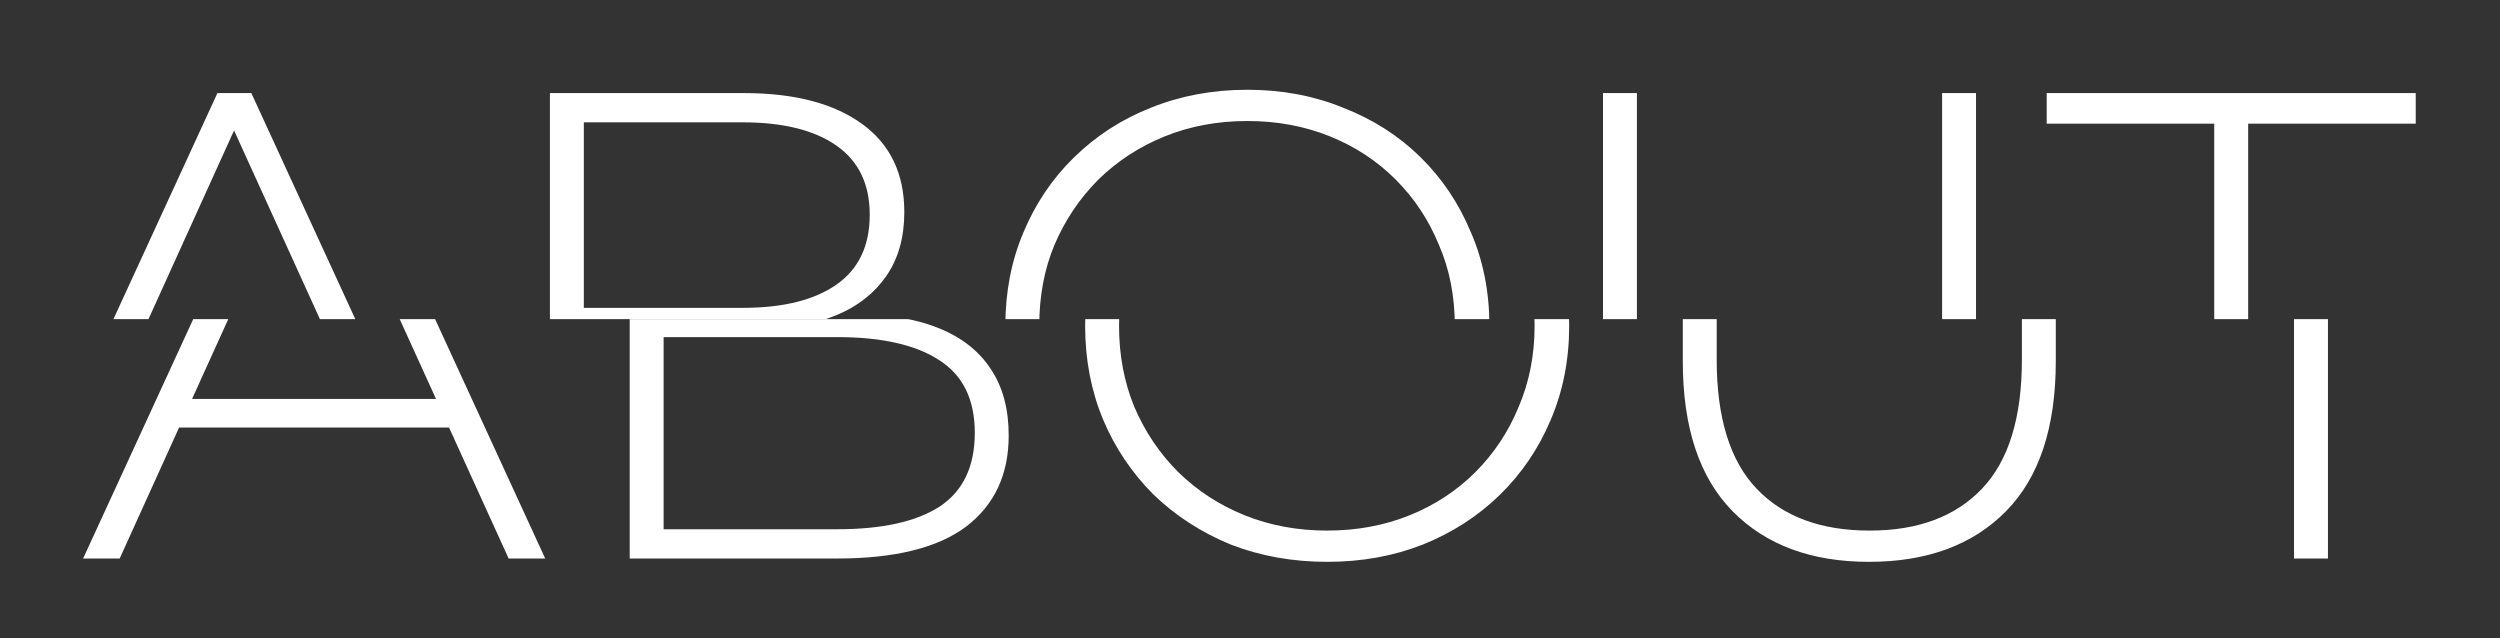
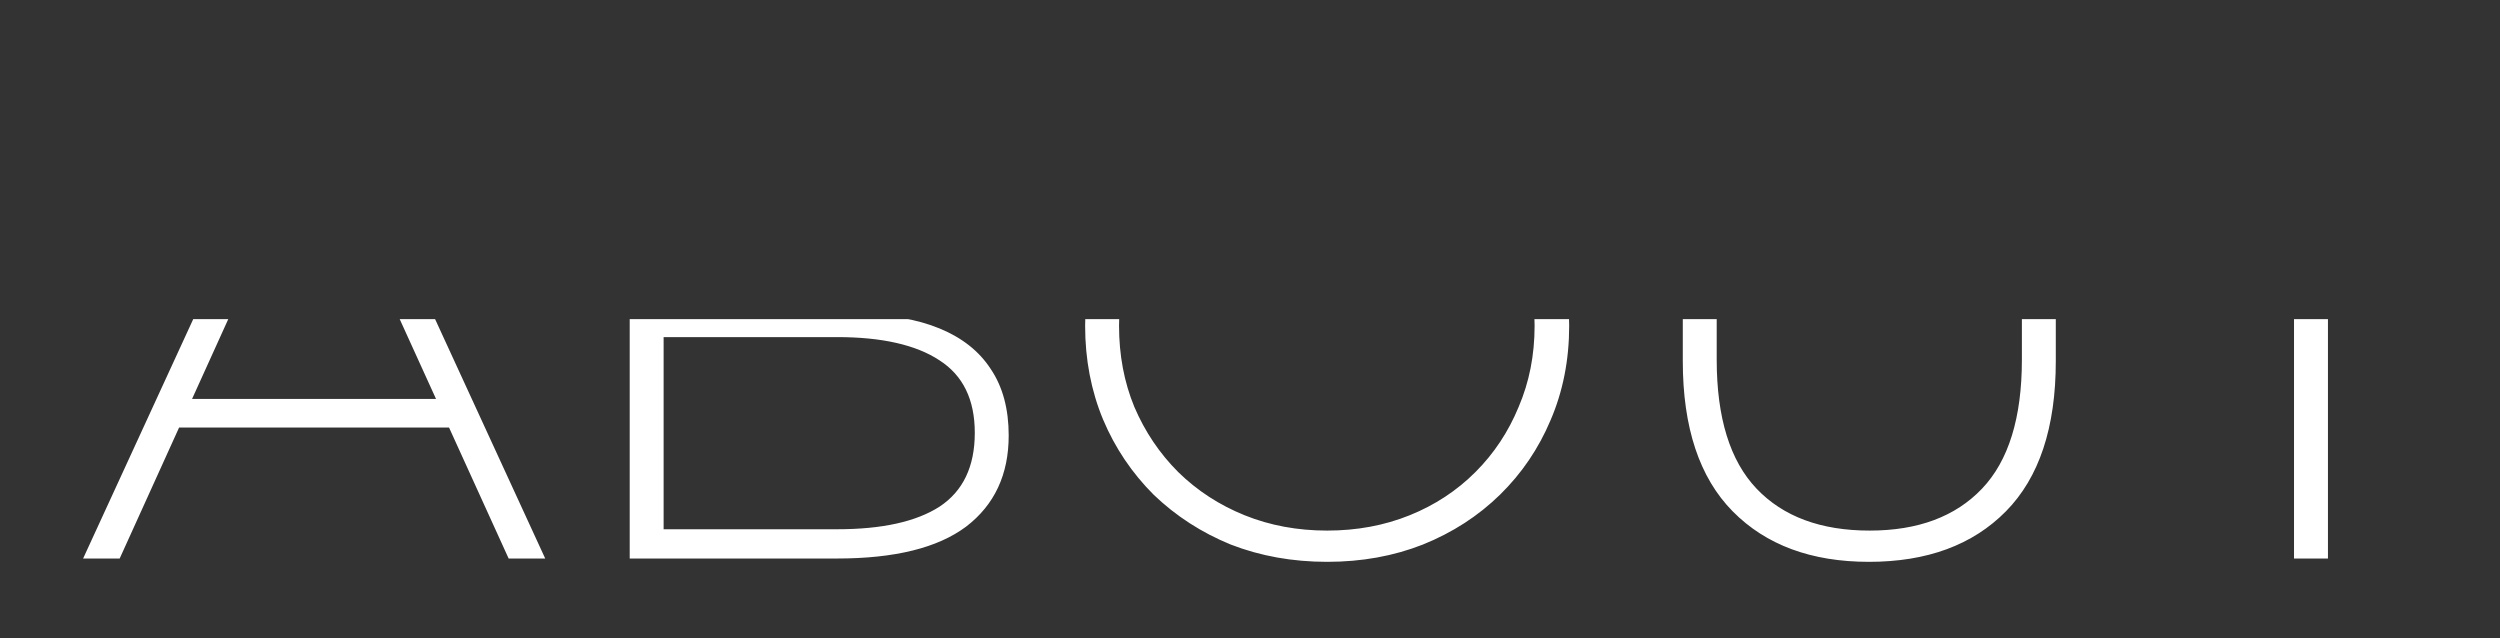
<svg xmlns="http://www.w3.org/2000/svg" class="about-svg" width="94" height="24" viewBox="0 0 94 24" fill="none">
  <rect x="0" y="0" width="94" height="24" fill="#333333" stroke="none" />
  <g clip-path="url(#clip0_2_12)">
    <g clip-path="url(#clip1_2_12)">
      <path d="M3.125 21L11.175 3.5H12.45L20.5 21H19.125L11.525 4.3H12.075L4.5 21H3.125ZM6.075 16.075L6.5 15H16.975L17.4 16.075H6.075ZM23.677 21V3.5H30.977C32.86 3.5 34.335 3.883 35.402 4.65C36.469 5.417 37.002 6.525 37.002 7.975C37.002 8.925 36.777 9.725 36.327 10.375C35.877 11.025 35.252 11.517 34.452 11.85C33.669 12.167 32.785 12.325 31.802 12.325L32.252 11.825C33.452 11.825 34.477 12 35.327 12.35C36.177 12.7 36.819 13.208 37.252 13.875C37.702 14.542 37.927 15.375 37.927 16.375C37.927 17.842 37.394 18.983 36.327 19.8C35.26 20.6 33.644 21 31.477 21H23.677ZM24.952 19.9H31.477C33.16 19.9 34.444 19.617 35.327 19.05C36.21 18.467 36.652 17.542 36.652 16.275C36.652 15.025 36.21 14.117 35.327 13.55C34.444 12.967 33.16 12.675 31.477 12.675H24.802V11.575H30.927C32.444 11.575 33.619 11.283 34.452 10.7C35.285 10.117 35.702 9.242 35.702 8.075C35.702 6.925 35.285 6.058 34.452 5.475C33.619 4.892 32.444 4.6 30.927 4.6H24.952V19.9ZM49.901 21.125C48.601 21.125 47.392 20.908 46.276 20.475C45.176 20.025 44.209 19.4 43.376 18.6C42.559 17.783 41.926 16.842 41.476 15.775C41.026 14.692 40.801 13.517 40.801 12.25C40.801 10.983 41.026 9.817 41.476 8.75C41.926 7.667 42.559 6.725 43.376 5.925C44.209 5.108 45.176 4.483 46.276 4.05C47.392 3.6 48.601 3.375 49.901 3.375C51.201 3.375 52.401 3.6 53.501 4.05C54.617 4.483 55.584 5.1 56.401 5.9C57.217 6.7 57.851 7.642 58.301 8.725C58.767 9.792 59.001 10.967 59.001 12.25C59.001 13.533 58.767 14.717 58.301 15.8C57.851 16.867 57.217 17.8 56.401 18.6C55.584 19.4 54.617 20.025 53.501 20.475C52.401 20.908 51.201 21.125 49.901 21.125ZM49.901 19.95C51.017 19.95 52.051 19.758 53.001 19.375C53.951 18.992 54.776 18.45 55.476 17.75C56.176 17.05 56.717 16.233 57.101 15.3C57.501 14.367 57.701 13.35 57.701 12.25C57.701 11.133 57.501 10.117 57.101 9.2C56.717 8.267 56.176 7.45 55.476 6.75C54.776 6.05 53.951 5.508 53.001 5.125C52.051 4.742 51.017 4.55 49.901 4.55C48.784 4.55 47.751 4.742 46.801 5.125C45.851 5.508 45.017 6.05 44.301 6.75C43.601 7.45 43.051 8.267 42.651 9.2C42.267 10.117 42.076 11.133 42.076 12.25C42.076 13.35 42.267 14.367 42.651 15.3C43.051 16.233 43.601 17.05 44.301 17.75C45.017 18.45 45.851 18.992 46.801 19.375C47.751 19.758 48.784 19.95 49.901 19.95ZM70.273 21.125C68.106 21.125 66.398 20.492 65.148 19.225C63.898 17.958 63.273 16.075 63.273 13.575V3.5H64.548V13.525C64.548 15.708 65.048 17.325 66.048 18.375C67.048 19.425 68.465 19.95 70.298 19.95C72.115 19.95 73.523 19.425 74.523 18.375C75.523 17.325 76.023 15.708 76.023 13.525V3.5H77.298V13.575C77.298 16.075 76.673 17.958 75.423 19.225C74.173 20.492 72.456 21.125 70.273 21.125ZM86.255 21V4.65H79.956V3.5H93.831V4.65H87.531V21H86.255Z" fill="white" />
    </g>
    <g clip-path="url(#clip2_2_12)">
-       <path d="M0.125 21L8.175 3.5H9.45L17.5 21H16.125L8.525 4.3H9.075L1.5 21H0.125ZM3.075 16.075L3.5 15H13.975L14.4 16.075H3.075ZM20.677 21V3.5H27.977C29.86 3.5 31.335 3.883 32.402 4.65C33.469 5.417 34.002 6.525 34.002 7.975C34.002 8.925 33.777 9.725 33.327 10.375C32.877 11.025 32.252 11.517 31.452 11.85C30.669 12.167 29.785 12.325 28.802 12.325L29.252 11.825C30.452 11.825 31.477 12 32.327 12.35C33.177 12.7 33.819 13.208 34.252 13.875C34.702 14.542 34.927 15.375 34.927 16.375C34.927 17.842 34.394 18.983 33.327 19.8C32.26 20.6 30.644 21 28.477 21H20.677ZM21.952 19.9H28.477C30.16 19.9 31.444 19.617 32.327 19.05C33.21 18.467 33.652 17.542 33.652 16.275C33.652 15.025 33.21 14.117 32.327 13.55C31.444 12.967 30.16 12.675 28.477 12.675H21.802V11.575H27.927C29.444 11.575 30.619 11.283 31.452 10.7C32.285 10.117 32.702 9.242 32.702 8.075C32.702 6.925 32.285 6.058 31.452 5.475C30.619 4.892 29.444 4.6 27.927 4.6H21.952V19.9ZM46.901 21.125C45.601 21.125 44.392 20.908 43.276 20.475C42.176 20.025 41.209 19.4 40.376 18.6C39.559 17.783 38.926 16.842 38.476 15.775C38.026 14.692 37.801 13.517 37.801 12.25C37.801 10.983 38.026 9.817 38.476 8.75C38.926 7.667 39.559 6.725 40.376 5.925C41.209 5.108 42.176 4.483 43.276 4.05C44.392 3.6 45.601 3.375 46.901 3.375C48.201 3.375 49.401 3.6 50.501 4.05C51.617 4.483 52.584 5.1 53.401 5.9C54.217 6.7 54.851 7.642 55.301 8.725C55.767 9.792 56.001 10.967 56.001 12.25C56.001 13.533 55.767 14.717 55.301 15.8C54.851 16.867 54.217 17.8 53.401 18.6C52.584 19.4 51.617 20.025 50.501 20.475C49.401 20.908 48.201 21.125 46.901 21.125ZM46.901 19.95C48.017 19.95 49.051 19.758 50.001 19.375C50.951 18.992 51.776 18.45 52.476 17.75C53.176 17.05 53.717 16.233 54.101 15.3C54.501 14.367 54.701 13.35 54.701 12.25C54.701 11.133 54.501 10.117 54.101 9.2C53.717 8.267 53.176 7.45 52.476 6.75C51.776 6.05 50.951 5.508 50.001 5.125C49.051 4.742 48.017 4.55 46.901 4.55C45.784 4.55 44.751 4.742 43.801 5.125C42.851 5.508 42.017 6.05 41.301 6.75C40.601 7.45 40.051 8.267 39.651 9.2C39.267 10.117 39.076 11.133 39.076 12.25C39.076 13.35 39.267 14.367 39.651 15.3C40.051 16.233 40.601 17.05 41.301 17.75C42.017 18.45 42.851 18.992 43.801 19.375C44.751 19.758 45.784 19.95 46.901 19.95ZM67.273 21.125C65.106 21.125 63.398 20.492 62.148 19.225C60.898 17.958 60.273 16.075 60.273 13.575V3.5H61.548V13.525C61.548 15.708 62.048 17.325 63.048 18.375C64.048 19.425 65.465 19.95 67.298 19.95C69.115 19.95 70.523 19.425 71.523 18.375C72.523 17.325 73.023 15.708 73.023 13.525V3.5H74.298V13.575C74.298 16.075 73.673 17.958 72.423 19.225C71.173 20.492 69.456 21.125 67.273 21.125ZM83.255 21V4.65H76.956V3.5H90.831V4.65H84.531V21H83.255Z" fill="white" />
-     </g>
+       </g>
  </g>
  <defs>
    <clipPath id="clip0_2_12">
      <rect width="94" height="24" fill="white" />
    </clipPath>
    <clipPath id="clip1_2_12">
      <rect width="120.523" height="12" fill="white" transform="translate(3 12)" />
    </clipPath>
    <clipPath id="clip2_2_12">
      <rect width="124.329" height="12" fill="white" />
    </clipPath>
  </defs>
</svg>